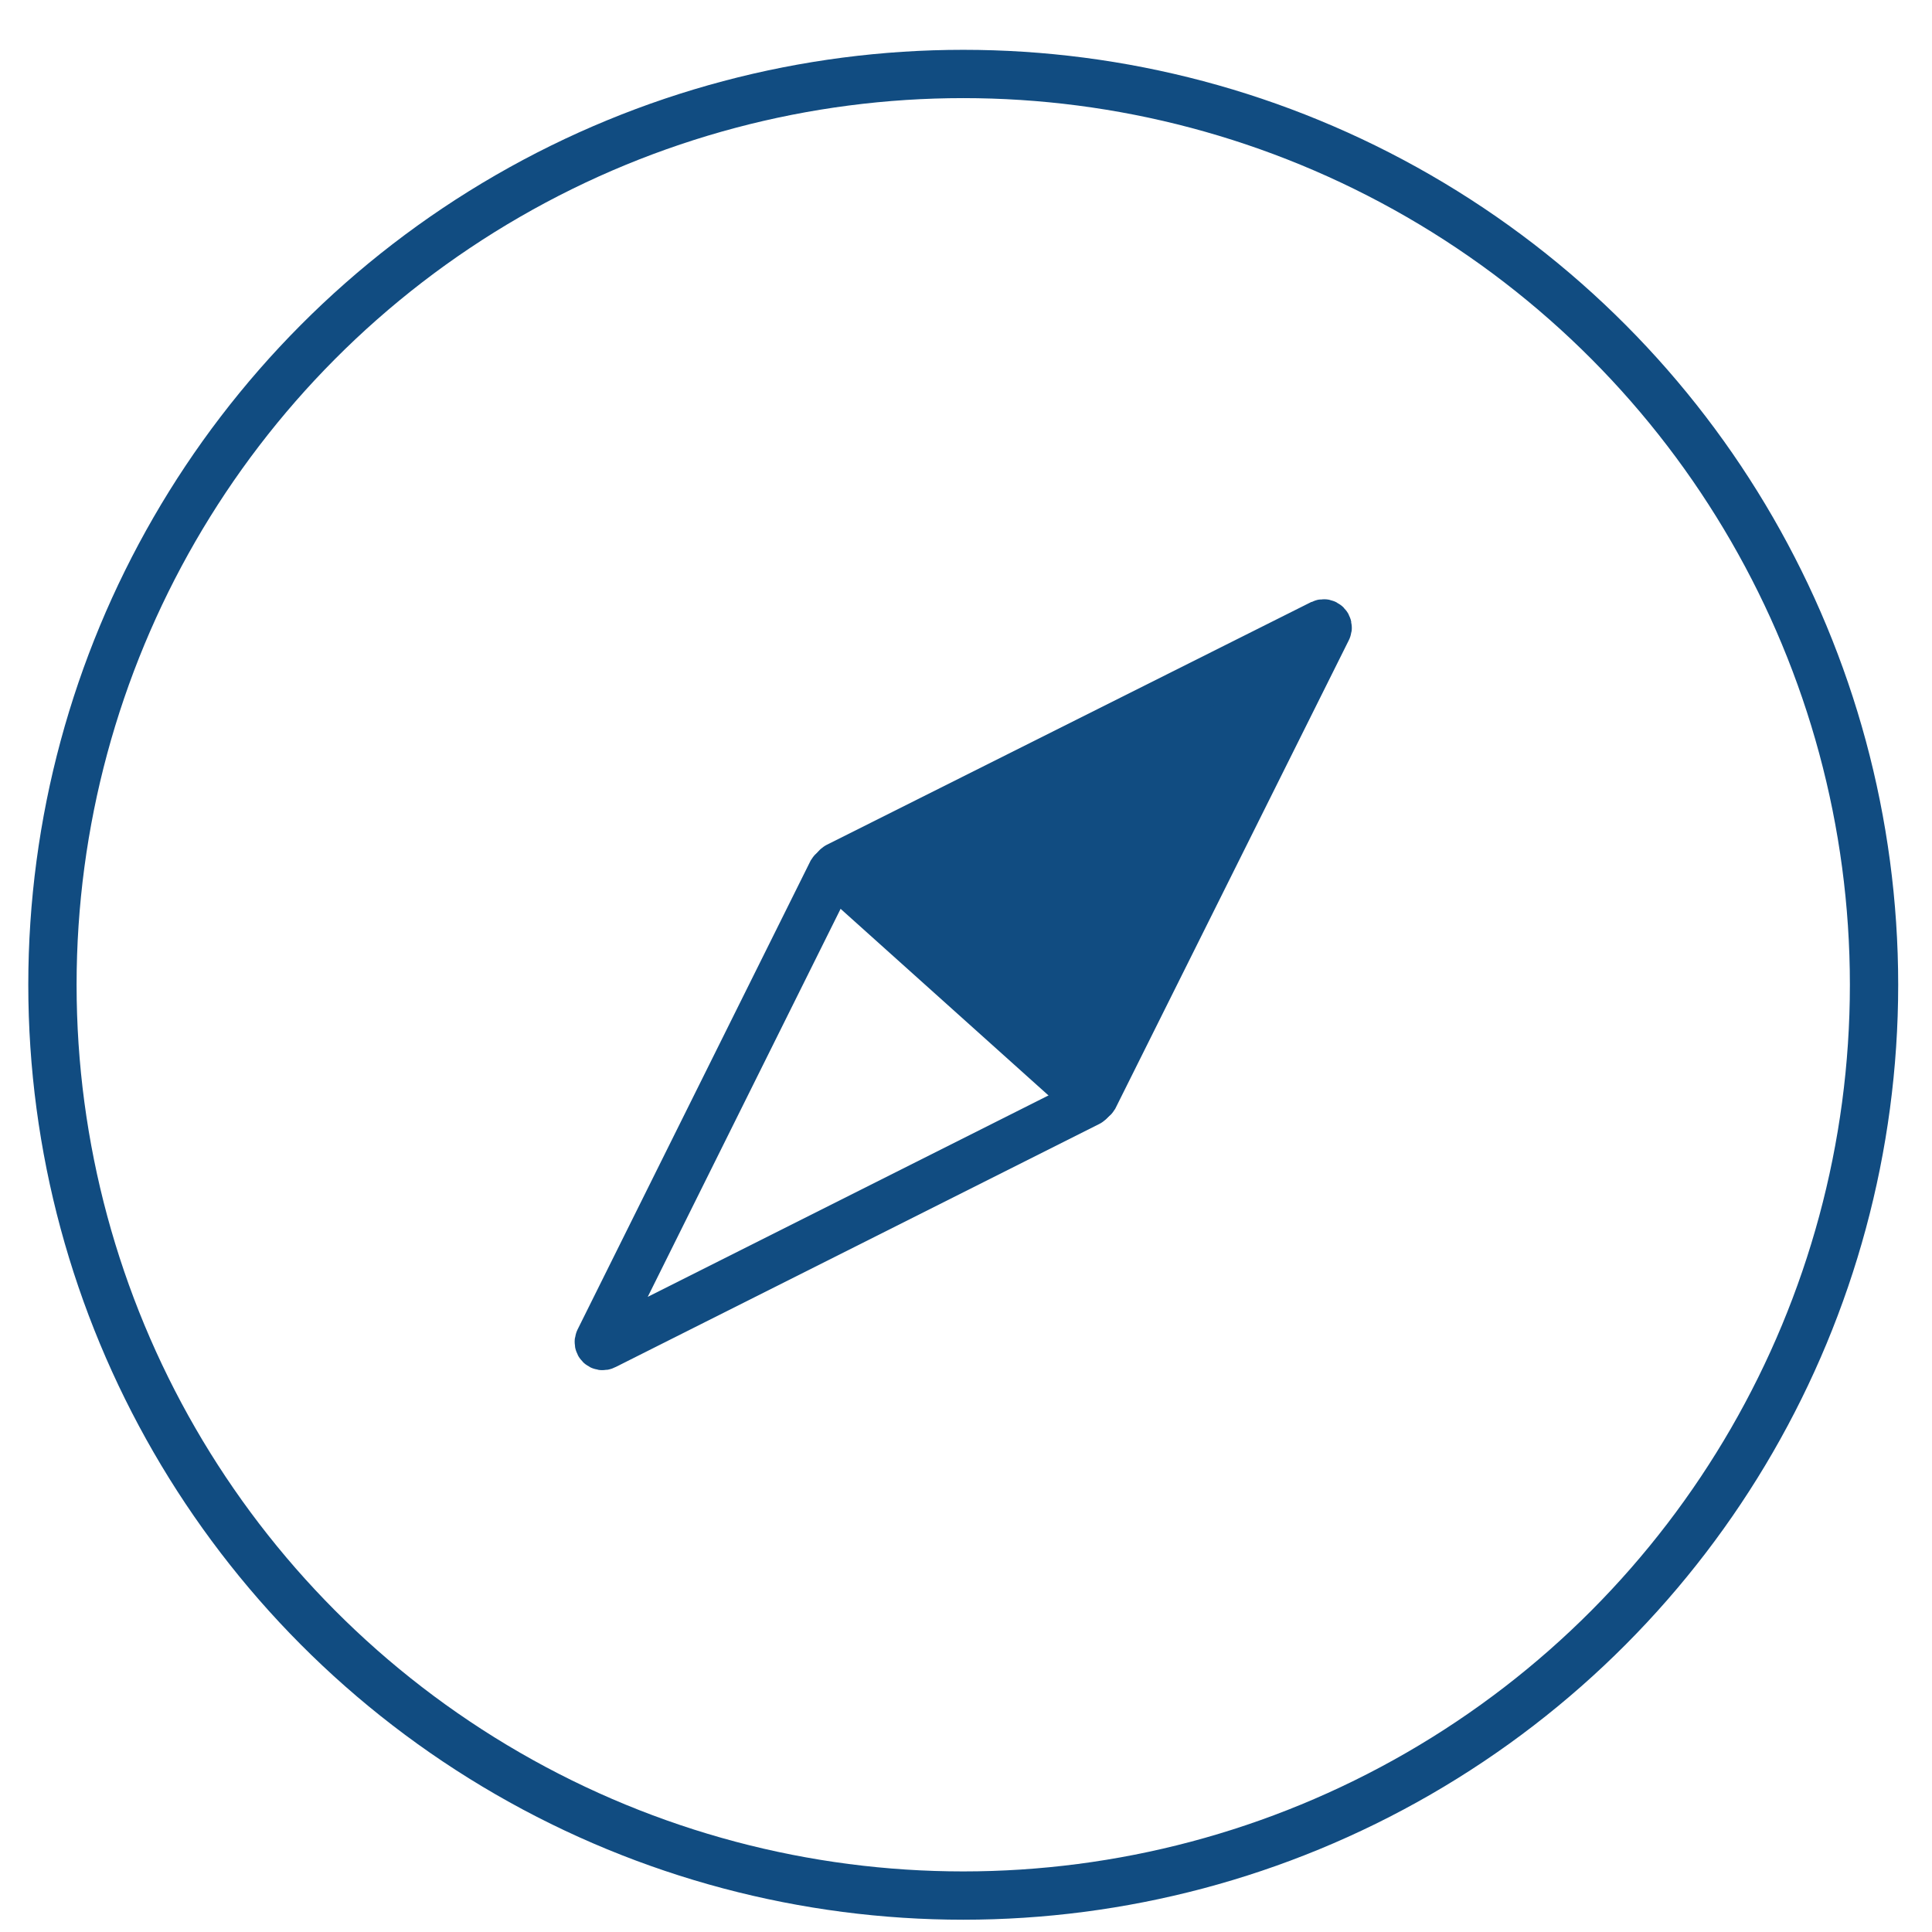
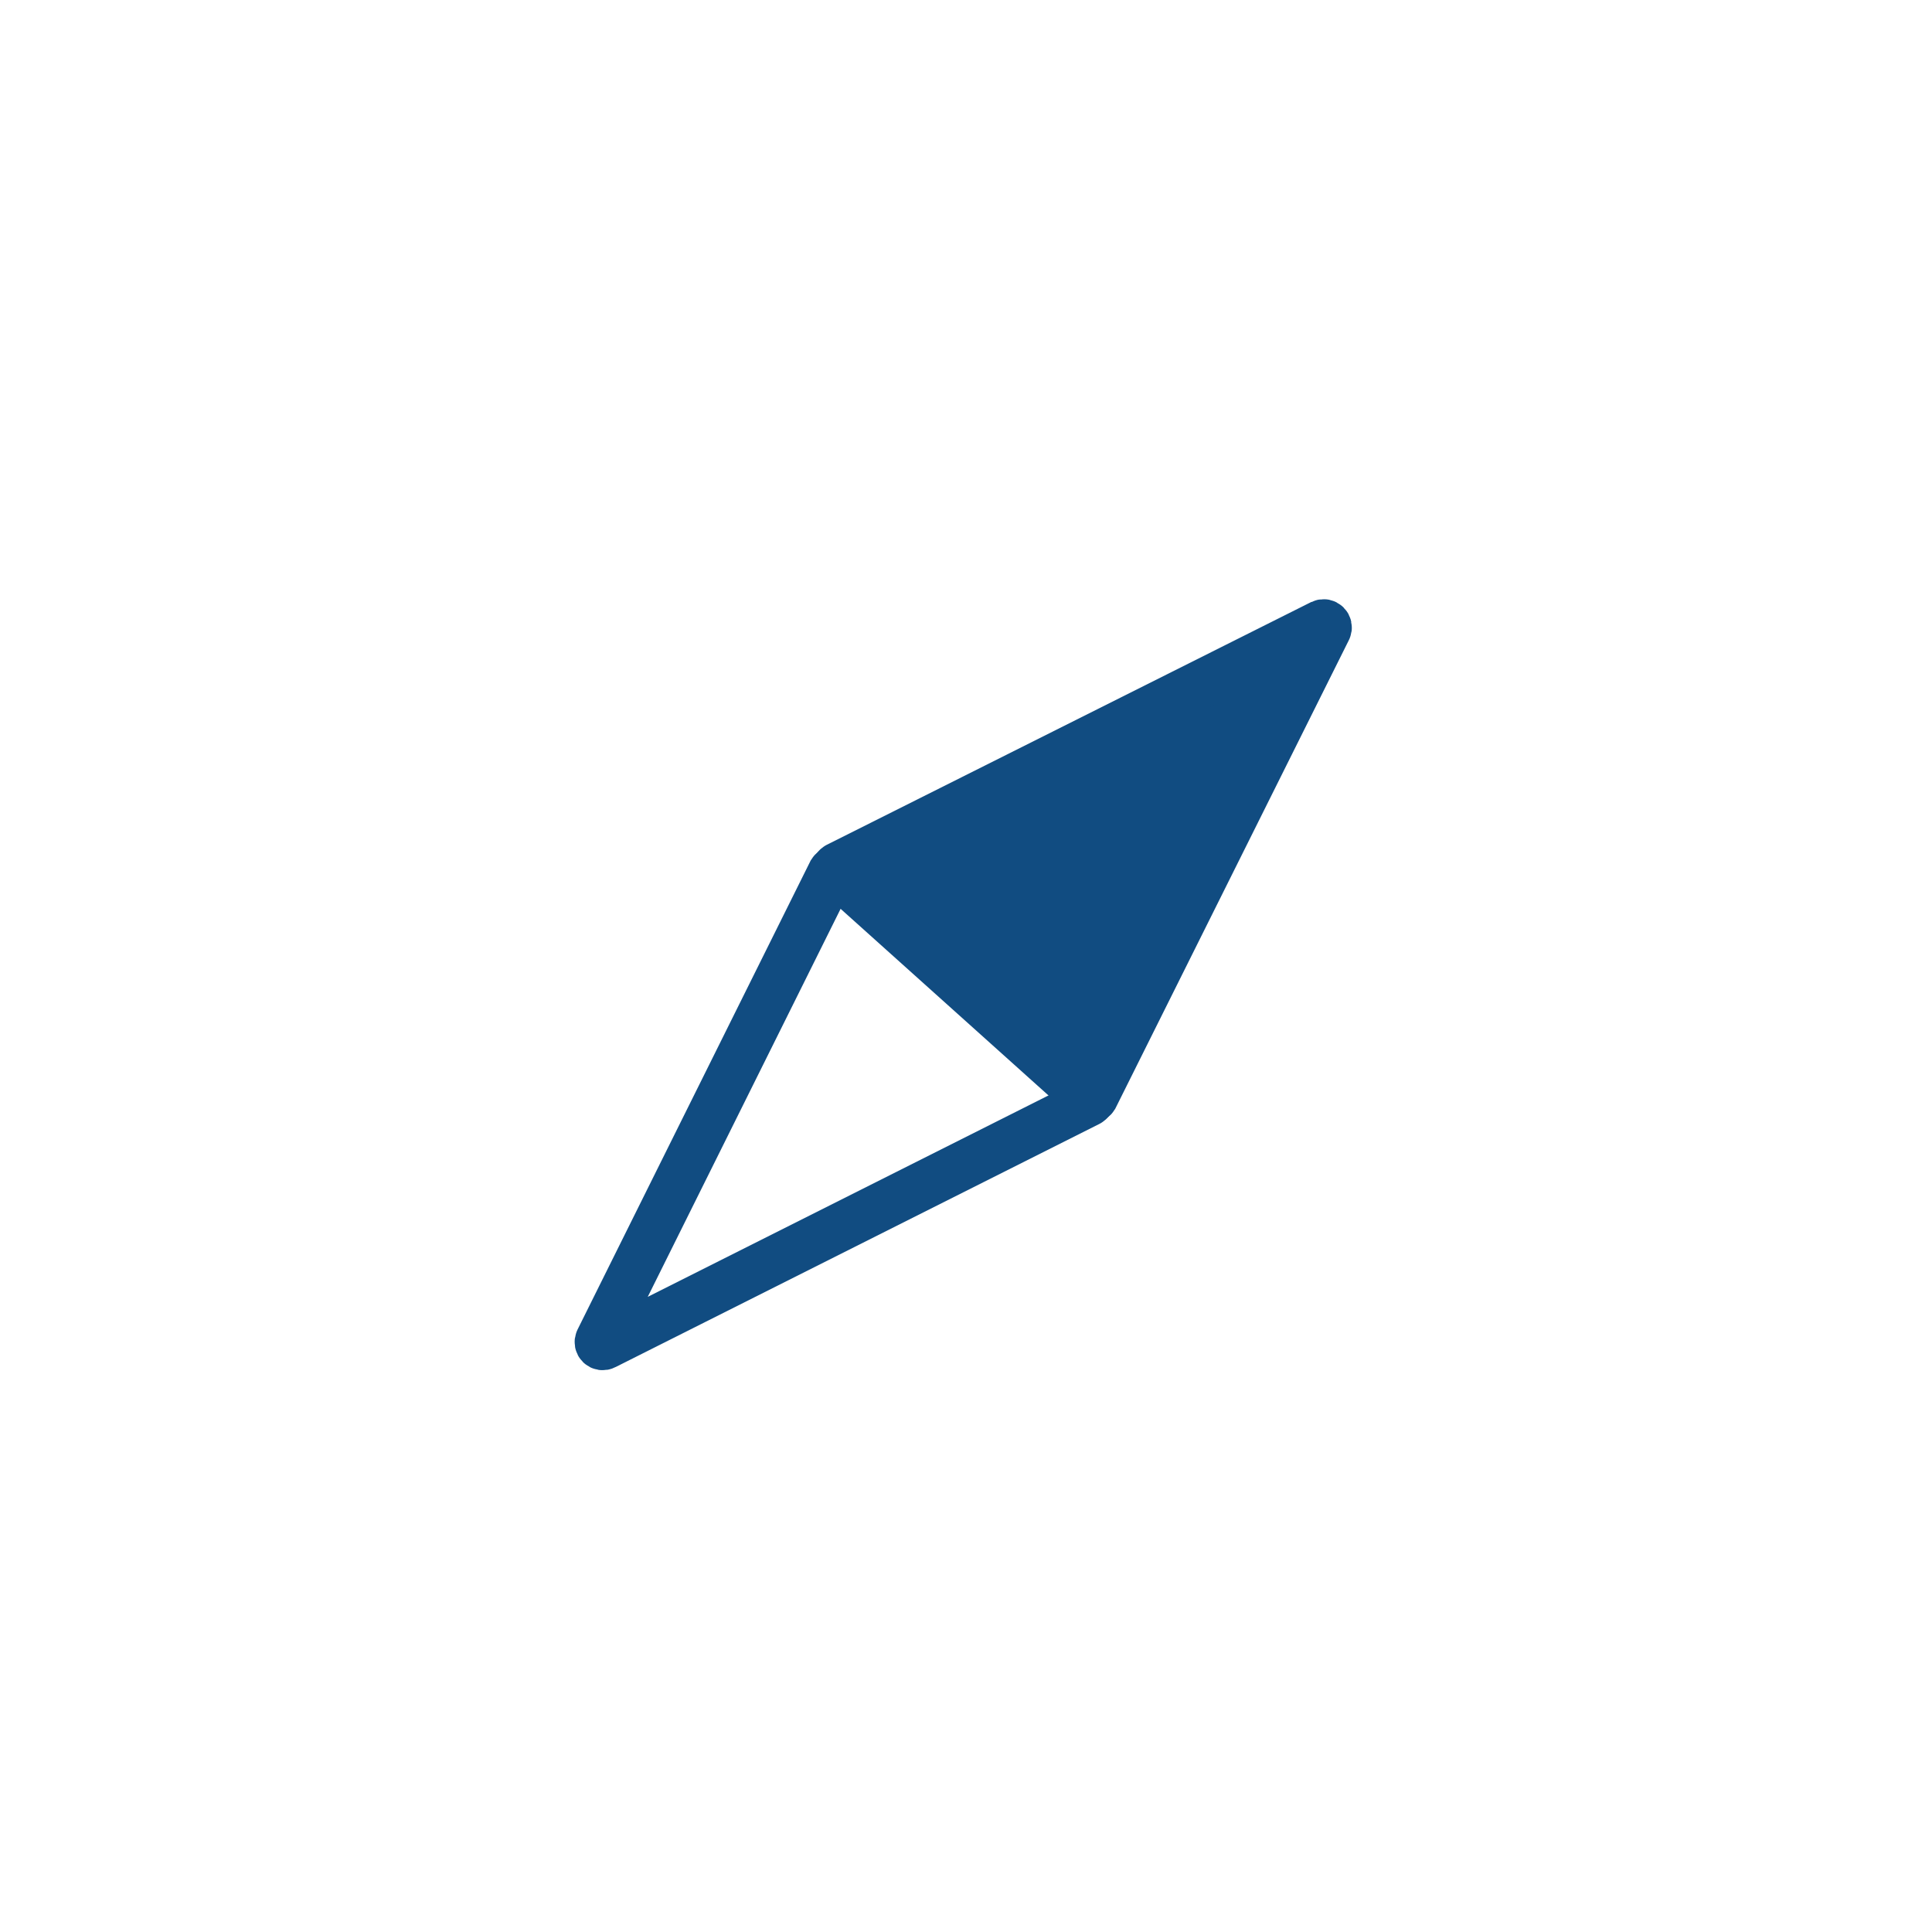
<svg xmlns="http://www.w3.org/2000/svg" id="uuid-c224a918-d9cc-470f-9b17-ab7efa48d295" data-name="DIRECCION" viewBox="0 0 70 70">
  <defs>
    <style>
      .uuid-4f3e32fc-ccdb-491e-8ad5-04bf6b82bf03 {
        fill: none;
      }

      .uuid-4f3e32fc-ccdb-491e-8ad5-04bf6b82bf03, .uuid-5452995a-85e5-4268-ae14-5e82db75ad31 {
        stroke: #114c81;
        stroke-miterlimit: 10;
        stroke-width: 1.75px;
      }

      .uuid-5452995a-85e5-4268-ae14-5e82db75ad31 {
        fill: #114c81;
      }
    </style>
  </defs>
-   <circle class="uuid-4f3e32fc-ccdb-491e-8ad5-04bf6b82bf03" cx="34.9" cy="35.68" r="33" />
  <g>
    <path class="uuid-4f3e32fc-ccdb-491e-8ad5-04bf6b82bf03" d="M30.14,31.6l-8.43,16.96c-.06.13.07.26.2.19l17.53-8.81c.09-.05.11-.17.03-.24l-9.1-8.14c-.07-.06-.18-.04-.23.04Z" />
    <path class="uuid-5452995a-85e5-4268-ae14-5e82db75ad31" d="M39.64,39.75l8.45-16.95c.06-.13-.07-.26-.2-.2l-17.54,8.79c-.09.05-.11.17-.03.24l9.09,8.16c.07.06.18.04.23-.04Z" />
  </g>
</svg>